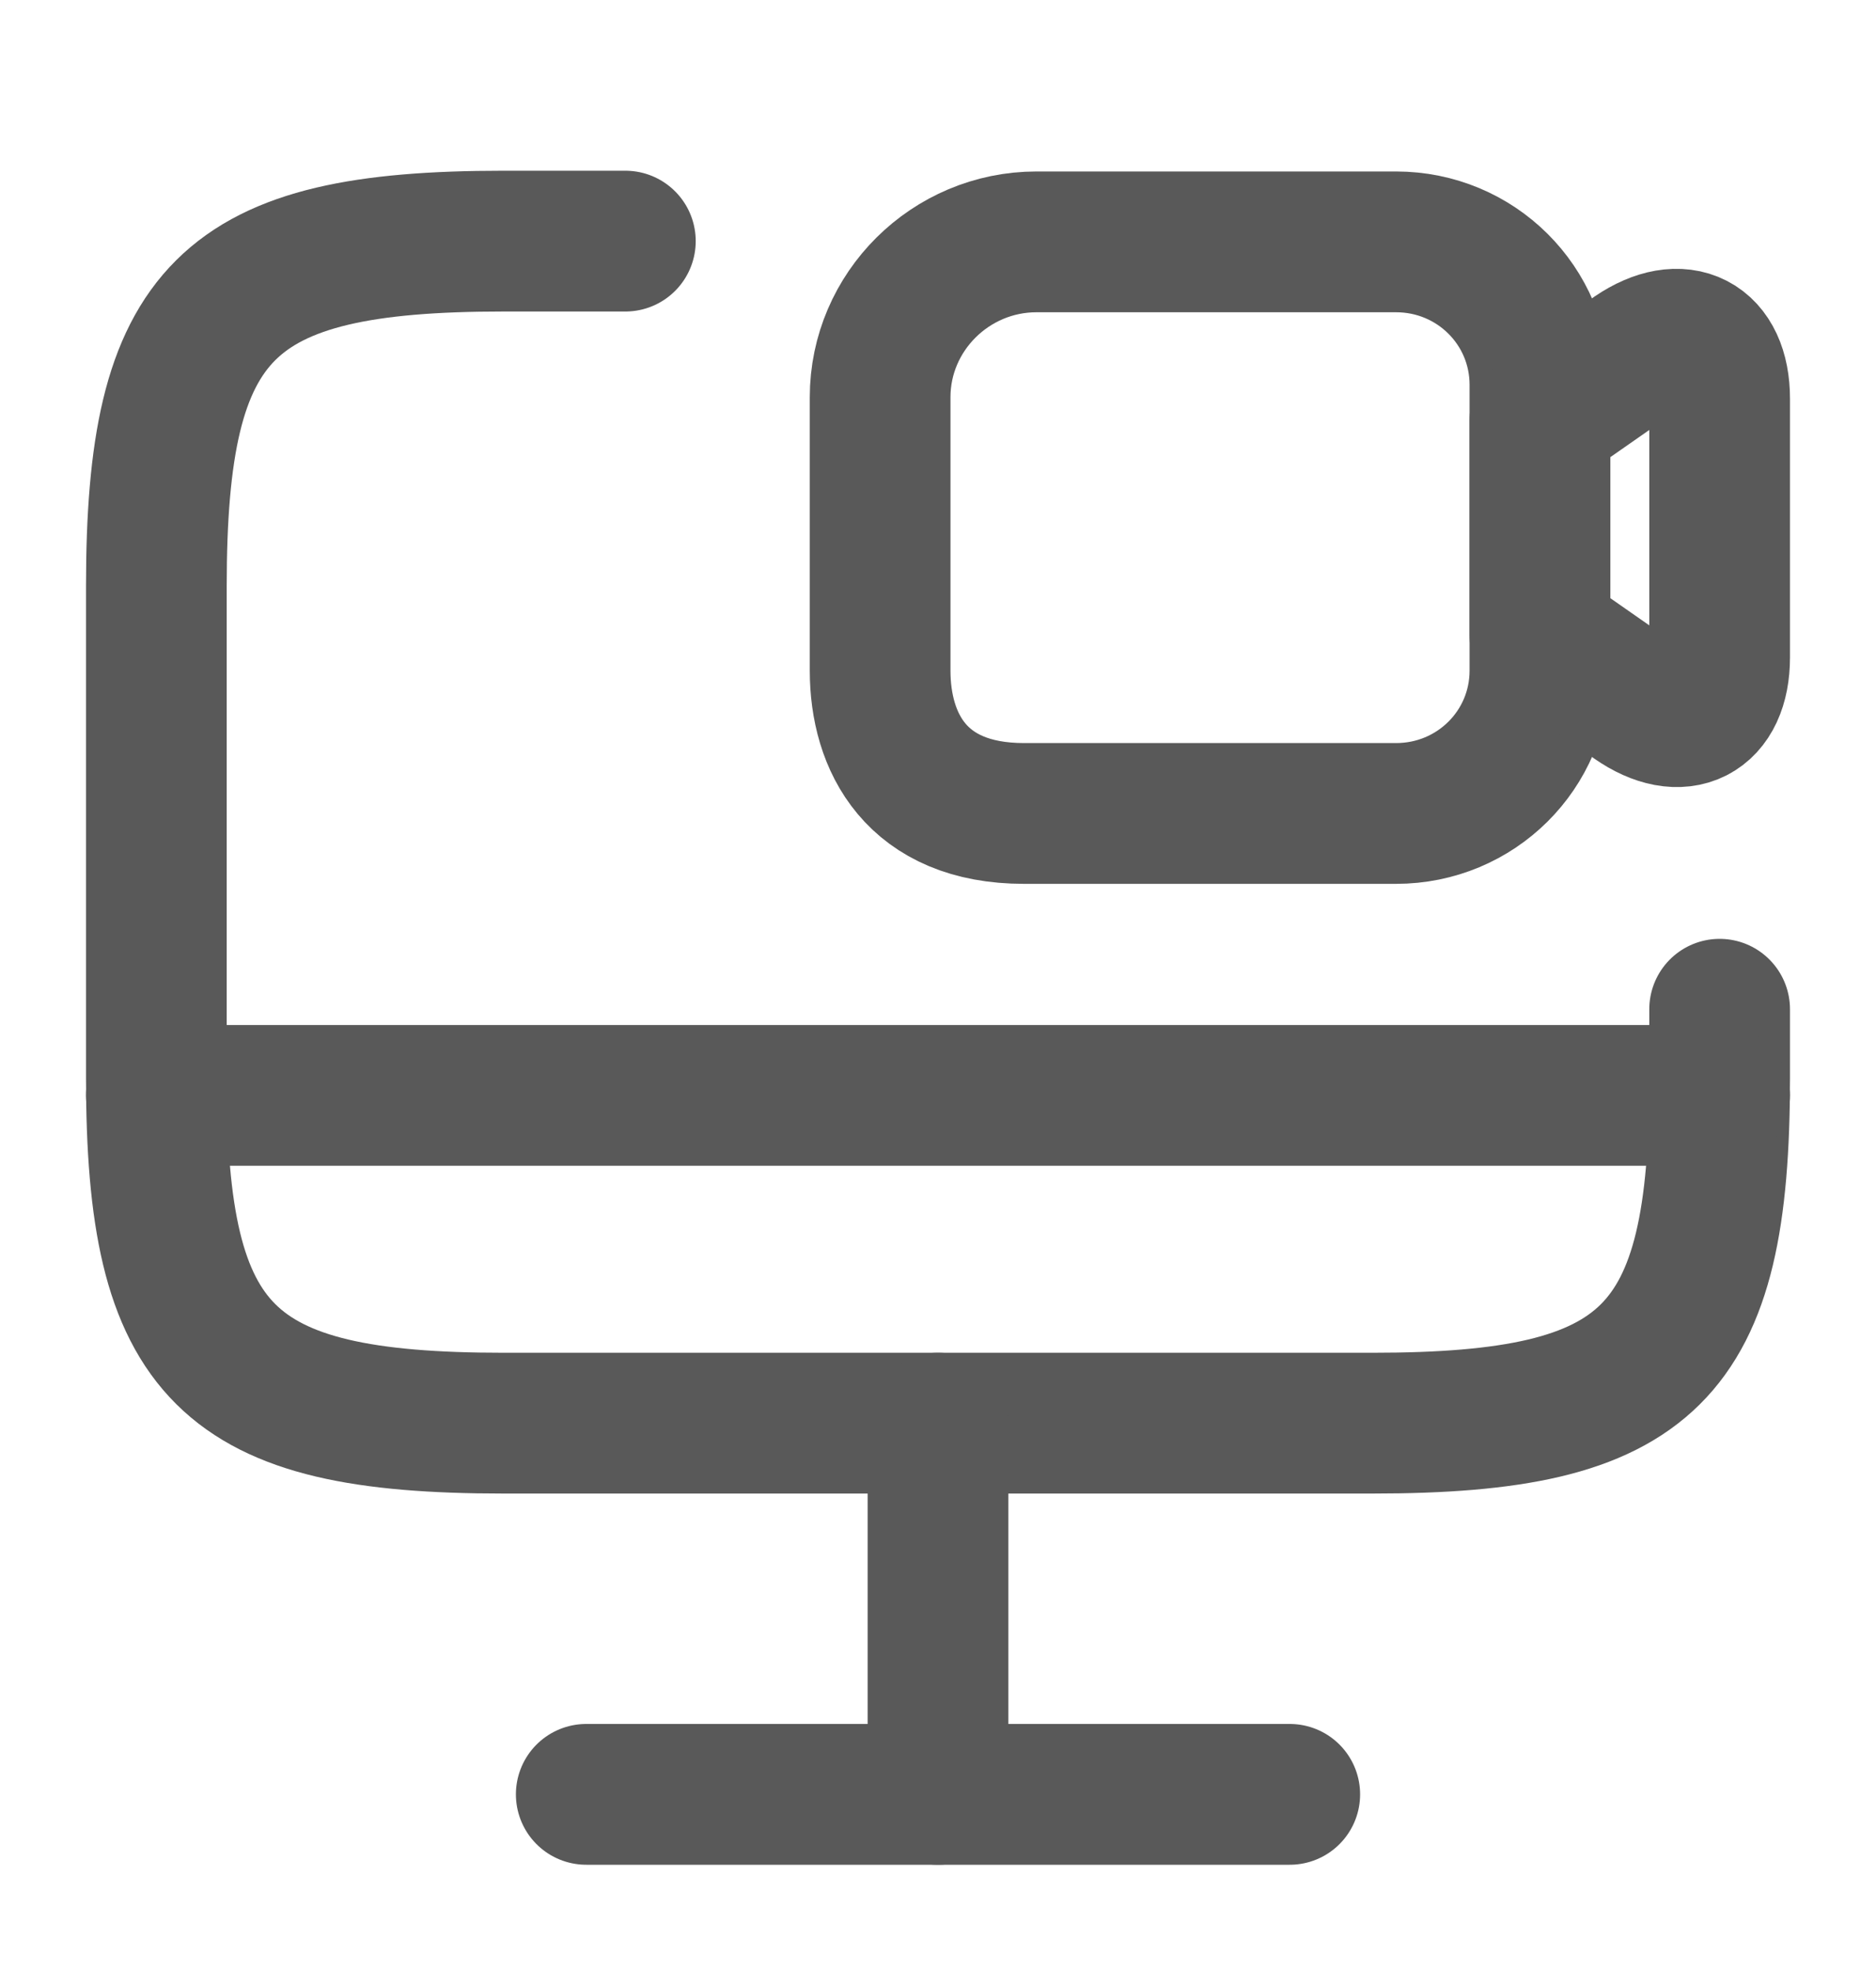
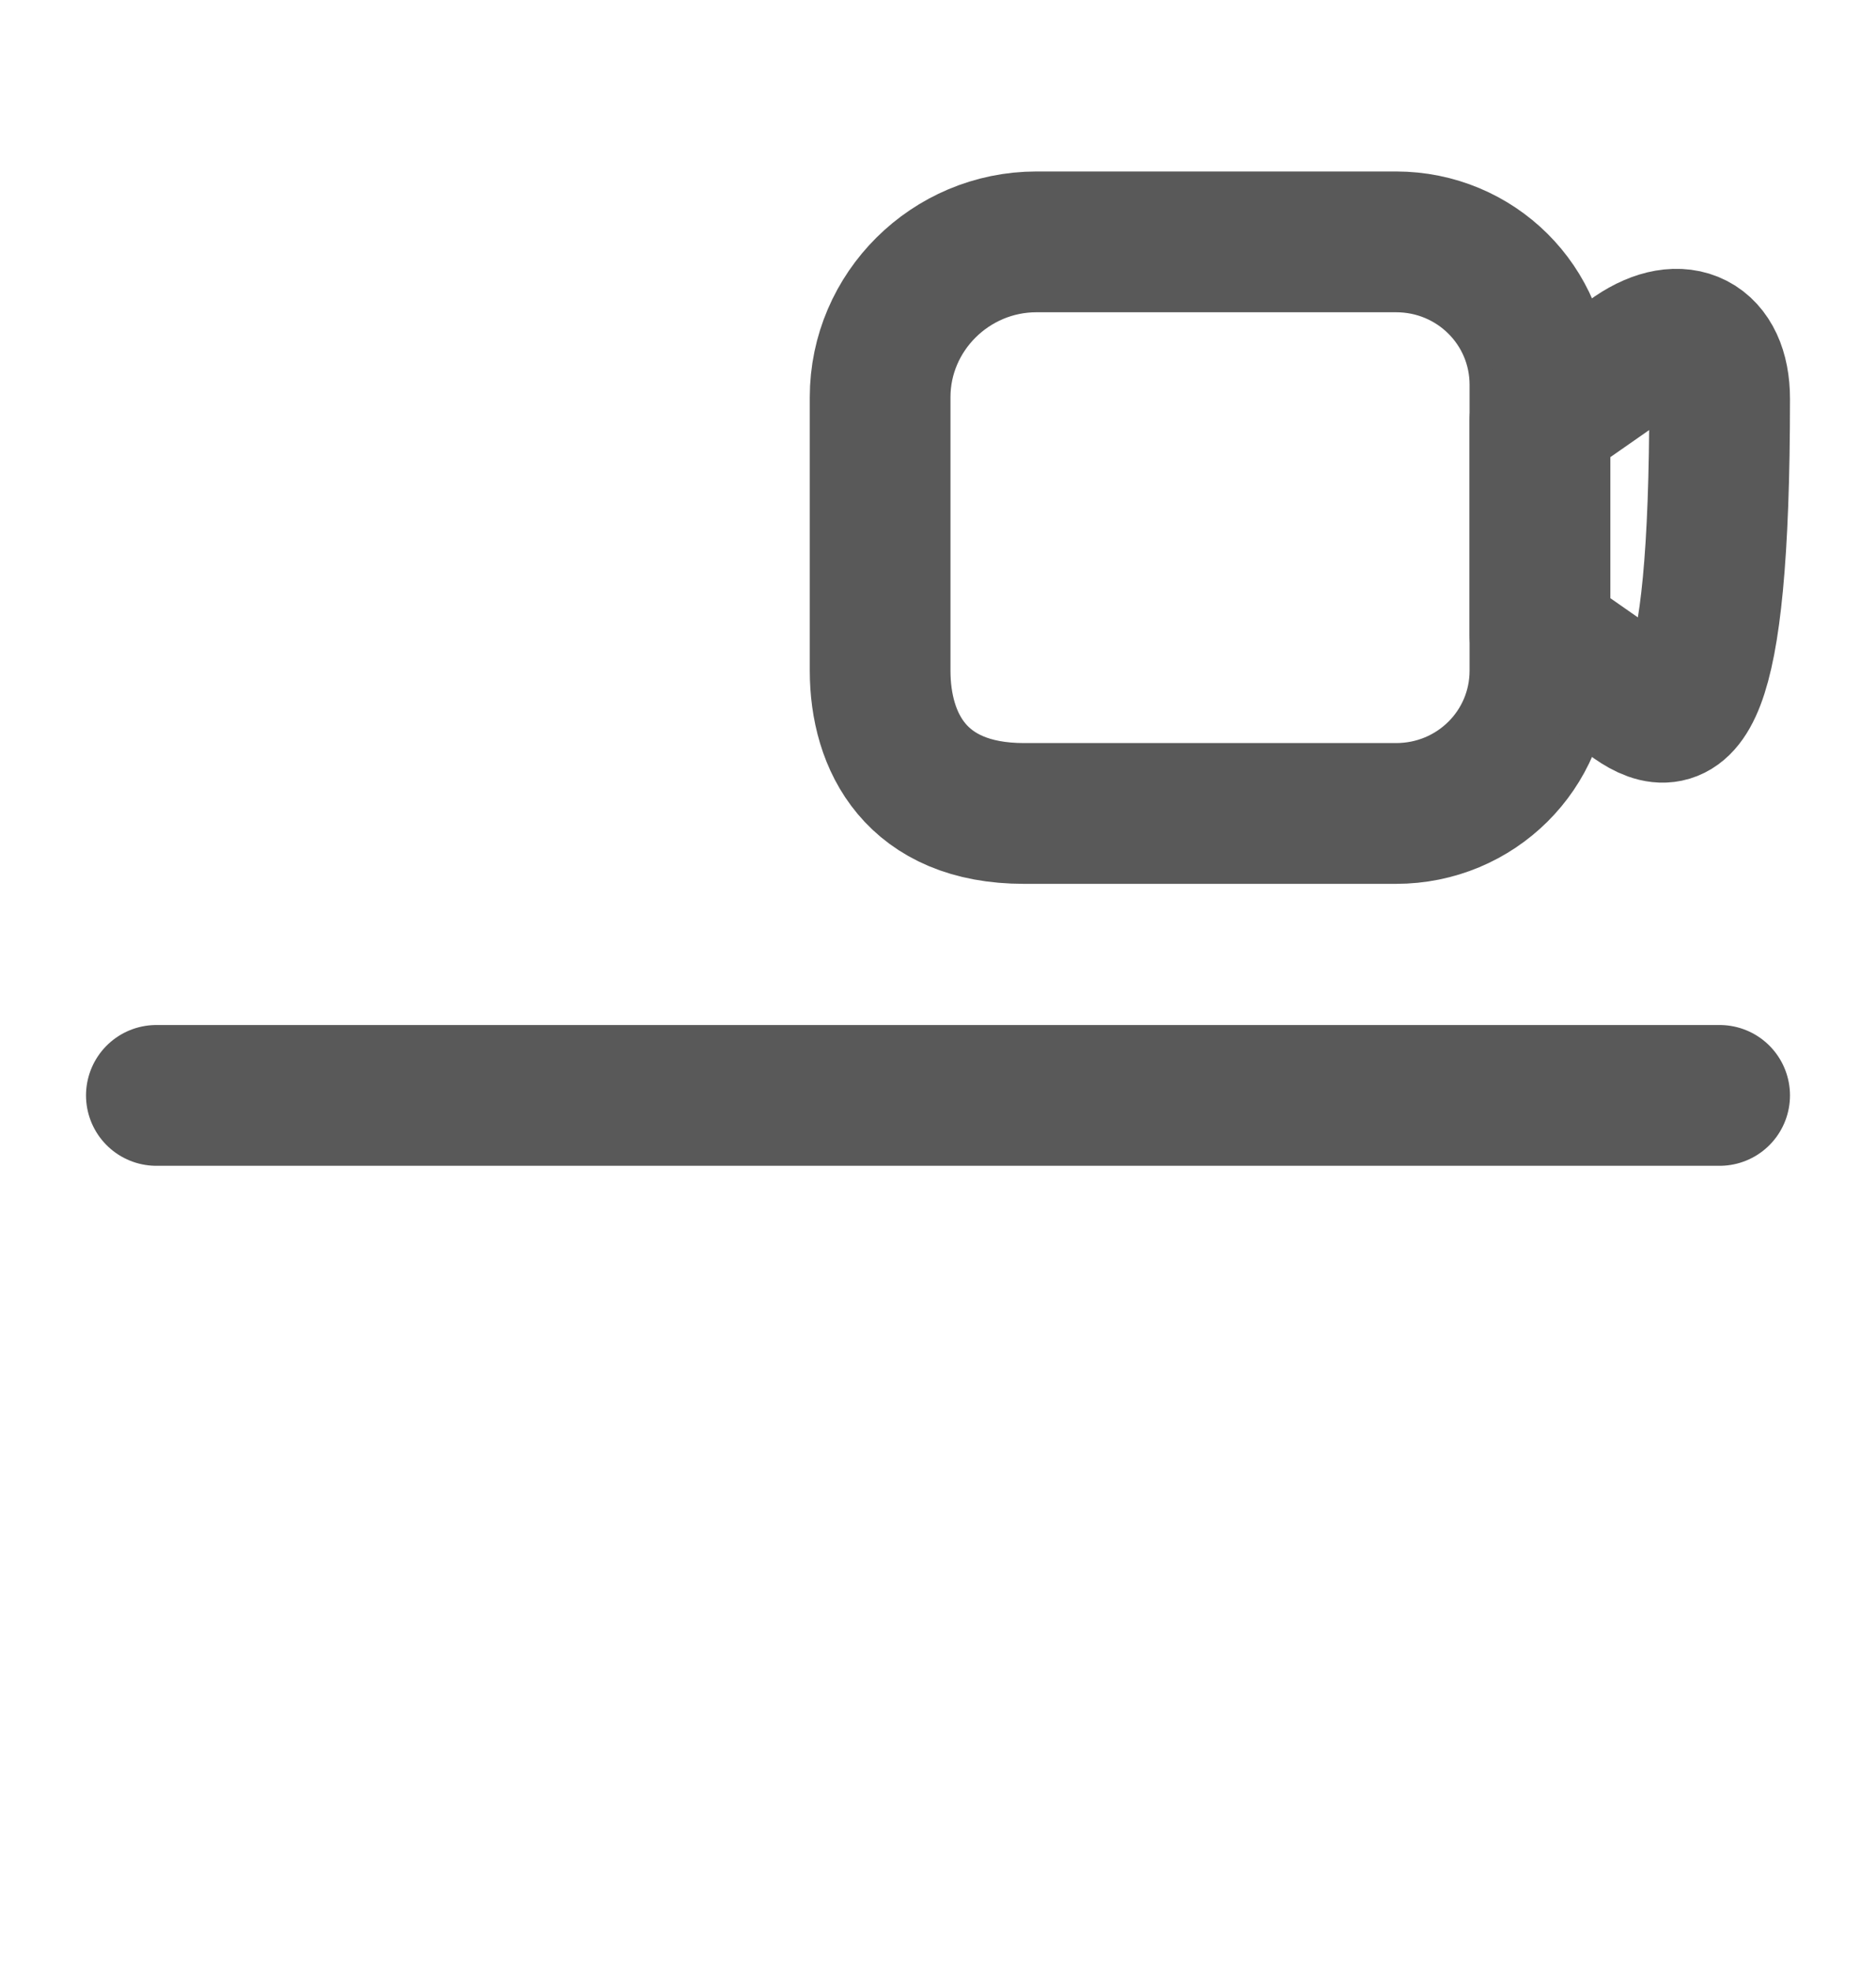
<svg xmlns="http://www.w3.org/2000/svg" width="20" height="21" viewBox="0 0 20 21" fill="none">
-   <path d="M18.333 10.753V11.489C18.333 14.435 17.592 15.163 14.633 15.163H5.367C2.408 15.163 1.667 14.427 1.667 11.489V6.243C1.667 3.305 2.408 2.569 5.367 2.569H6.667" stroke="#595959" stroke-width="1.5" stroke-linecap="round" stroke-linejoin="round" />
-   <path d="M10 15.163V19.118" stroke="#595959" stroke-width="1.5" stroke-linecap="round" stroke-linejoin="round" />
  <path d="M1.667 11.671H18.333" stroke="#595959" stroke-width="1.5" stroke-linecap="round" stroke-linejoin="round" />
-   <path d="M6.25 19.118H13.75" stroke="#595959" stroke-width="1.5" stroke-linecap="round" stroke-linejoin="round" />
  <path d="M14.883 8.667H10.917C9.767 8.667 9.383 7.906 9.383 7.145V4.232C9.383 3.322 10.133 2.577 11.05 2.577H14.883C15.733 2.577 16.417 3.256 16.417 4.1V7.145C16.417 7.989 15.733 8.667 14.883 8.667Z" stroke="#595959" stroke-width="1.5" stroke-linecap="round" stroke-linejoin="round" />
-   <path d="M17.425 7.467L16.417 6.764V4.48L17.425 3.777C17.925 3.438 18.333 3.644 18.333 4.249V7.004C18.333 7.608 17.925 7.815 17.425 7.467Z" stroke="#595959" stroke-width="1.5" stroke-linecap="round" stroke-linejoin="round" />
+   <path d="M17.425 7.467L16.417 6.764V4.48L17.425 3.777C17.925 3.438 18.333 3.644 18.333 4.249C18.333 7.608 17.925 7.815 17.425 7.467Z" stroke="#595959" stroke-width="1.5" stroke-linecap="round" stroke-linejoin="round" />
</svg>